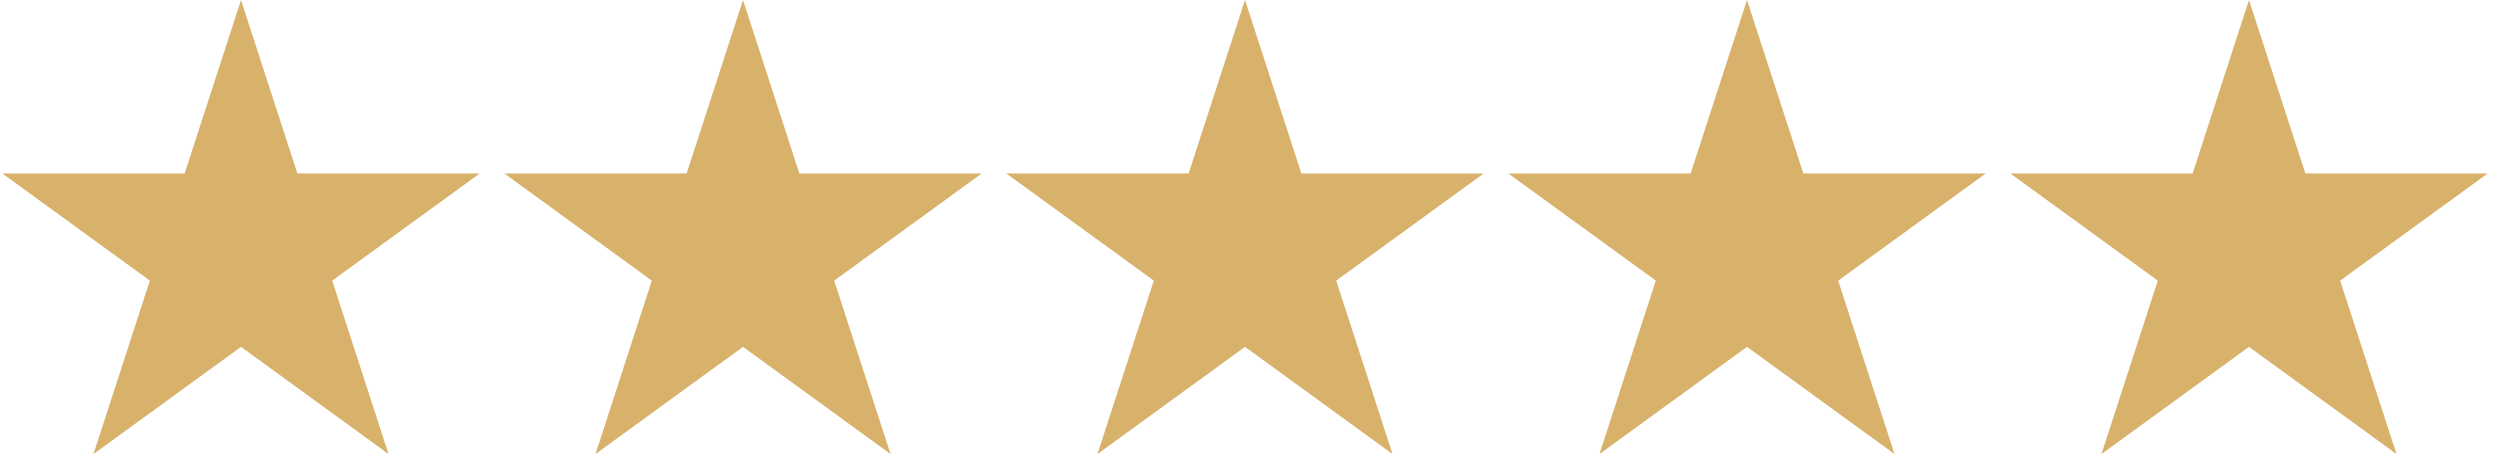
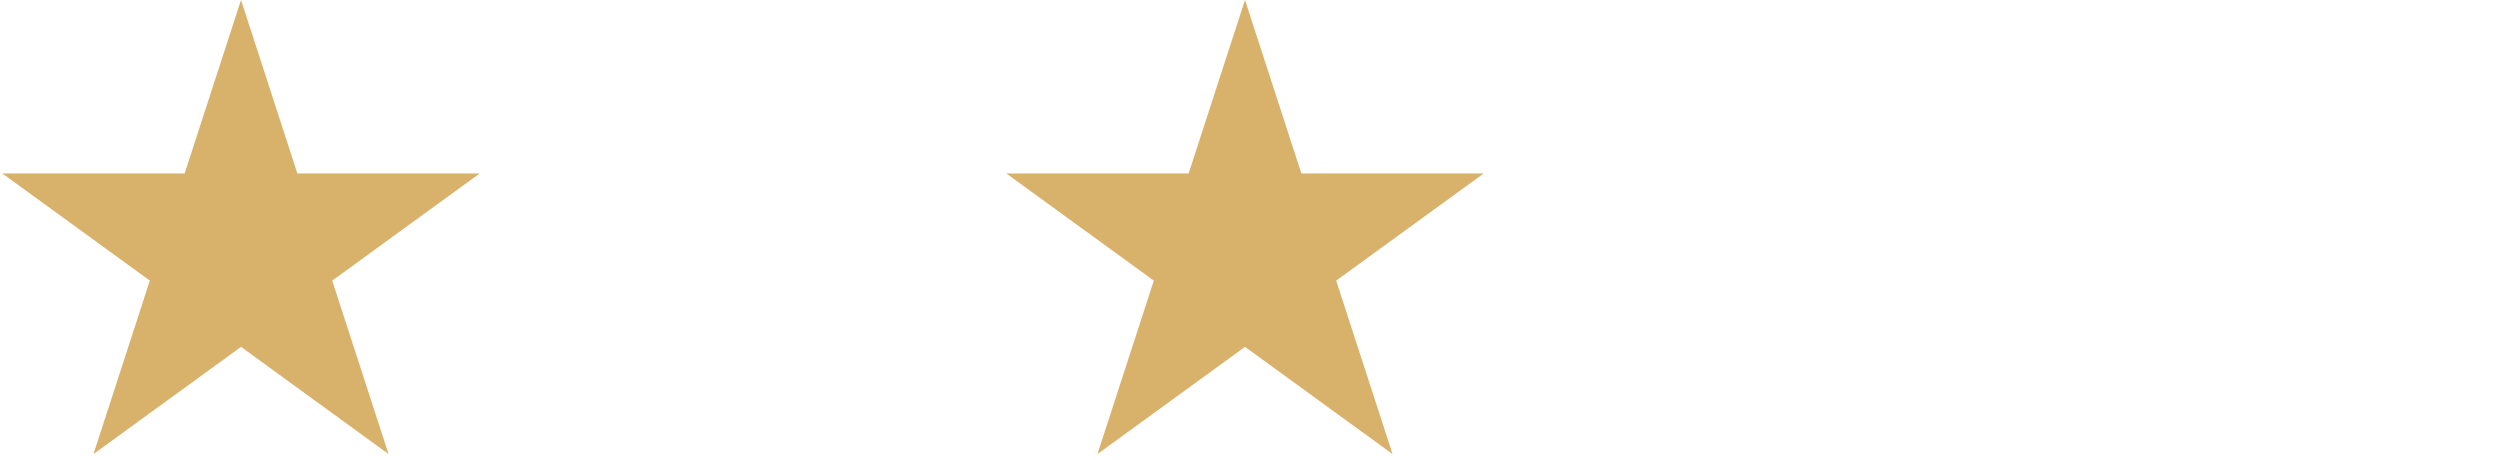
<svg xmlns="http://www.w3.org/2000/svg" width="125" height="23" viewBox="0 0 125 23" fill="none">
  <path d="M12.051 6.10352e-05L14.868 8.672H23.986L16.61 14.031L19.427 22.703L12.051 17.343L4.674 22.703L7.492 14.031L0.115 8.672H9.233L12.051 6.10352e-05Z" fill="#D8B16B" />
-   <path d="M37.15 6.10352e-05L39.968 8.672H49.086L41.709 14.031L44.527 22.703L37.15 17.343L29.774 22.703L32.591 14.031L25.215 8.672H34.333L37.15 6.10352e-05Z" fill="#D8B16B" />
  <path d="M62.25 6.10352e-05L65.068 8.672H74.186L66.809 14.031L69.627 22.703L62.25 17.343L54.873 22.703L57.691 14.031L50.314 8.672H59.432L62.25 6.10352e-05Z" fill="#D8B16B" />
-   <path d="M87.35 6.10352e-05L90.167 8.672H99.285L91.909 14.031L94.726 22.703L87.35 17.343L79.973 22.703L82.791 14.031L75.414 8.672H84.532L87.35 6.10352e-05Z" fill="#D8B16B" />
-   <path d="M112.449 6.10352e-05L115.267 8.672H124.385L117.008 14.031L119.826 22.703L112.449 17.343L105.073 22.703L107.89 14.031L100.514 8.672H109.632L112.449 6.10352e-05Z" fill="#D8B16B" />
</svg>